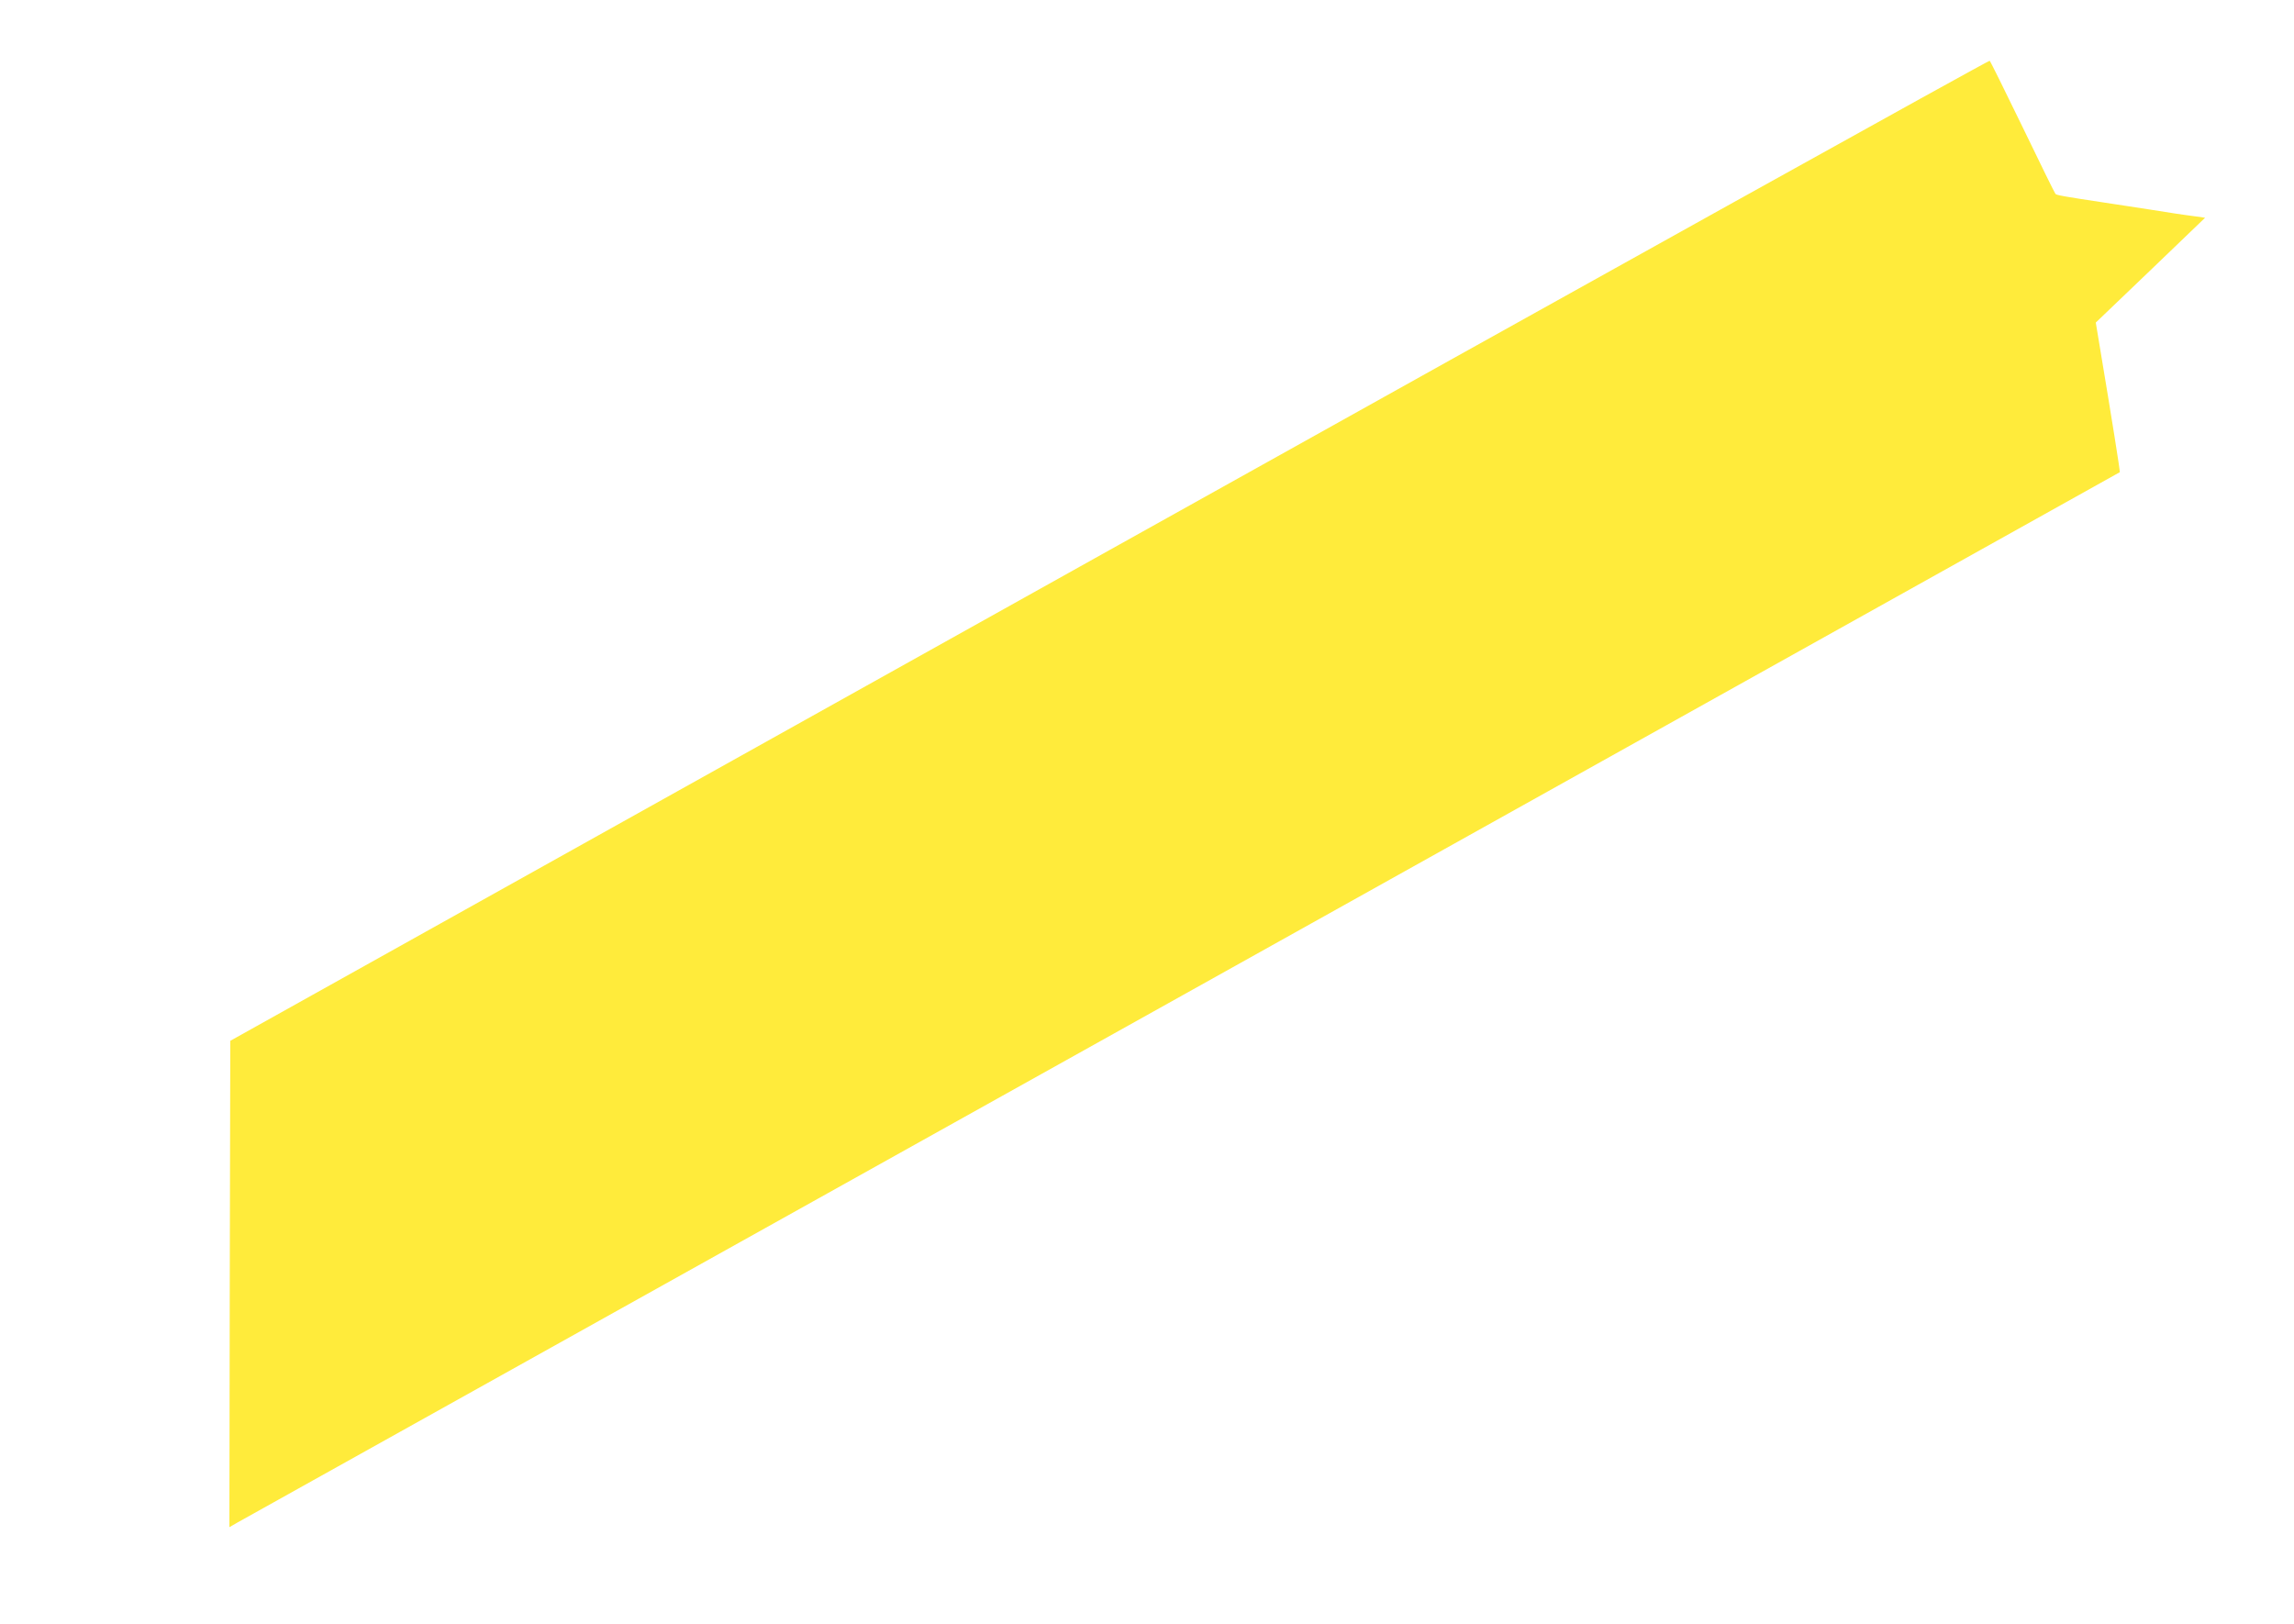
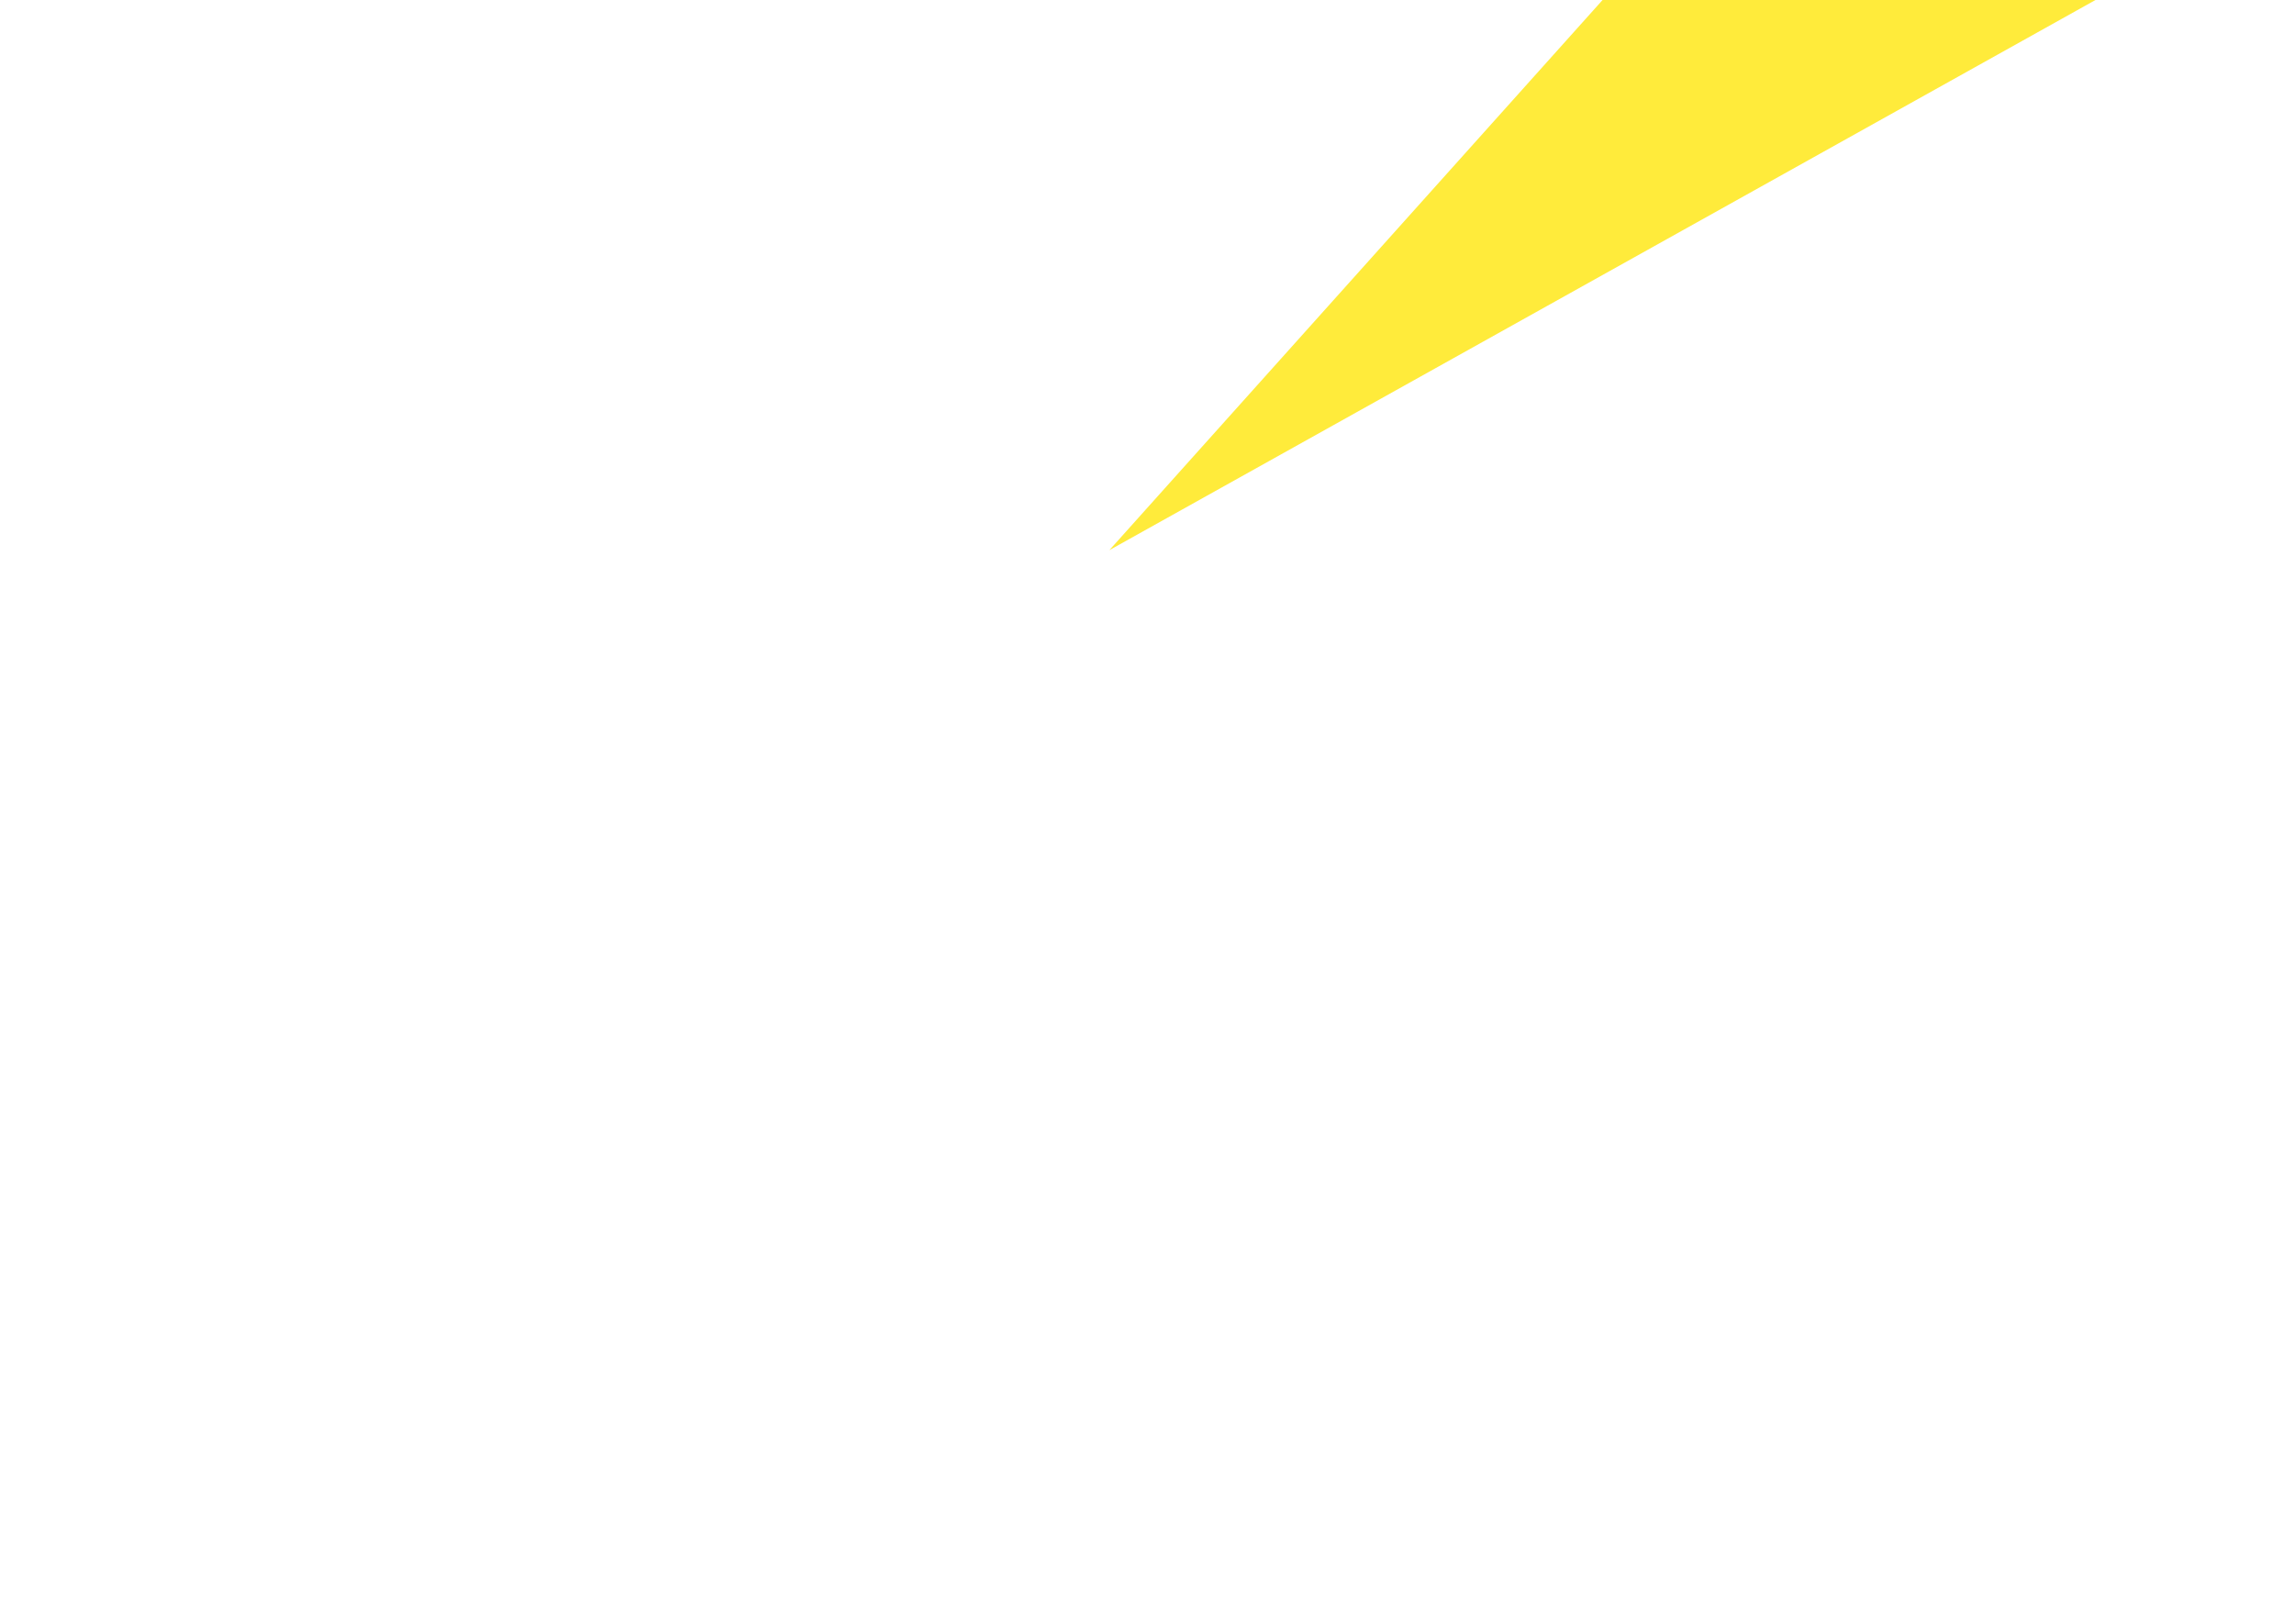
<svg xmlns="http://www.w3.org/2000/svg" version="1.0" width="1280pt" height="906pt" viewBox="0 0 1280 906" preserveAspectRatio="xMidYMid meet">
  <g transform="translate(0,906) scale(0.1,-0.1)" fill="#ffeb3b" stroke="none">
-     <path d="M6190 5990 l-4905 -2738 -3 -1357 -2 -1357 47 27 c27 15 2399 1339 5273 2942 2874 1604 5226 2917 5228 2918 3 2 -49 325 -107 672 l-27 163 305 292 305 293 -50 7 c-27 3 -78 11 -114 16 -36 6 -99 16 -140 22 -41 6 -100 15 -130 20 -30 5 -86 13 -125 19 -232 35 -270 42 -276 49 -4 4 -86 171 -183 372 -97 200 -180 368 -184 371 -4 4 -2214 -1225 -4912 -2731z" />
+     <path d="M6190 5990 c27 15 2399 1339 5273 2942 2874 1604 5226 2917 5228 2918 3 2 -49 325 -107 672 l-27 163 305 292 305 293 -50 7 c-27 3 -78 11 -114 16 -36 6 -99 16 -140 22 -41 6 -100 15 -130 20 -30 5 -86 13 -125 19 -232 35 -270 42 -276 49 -4 4 -86 171 -183 372 -97 200 -180 368 -184 371 -4 4 -2214 -1225 -4912 -2731z" />
  </g>
</svg>